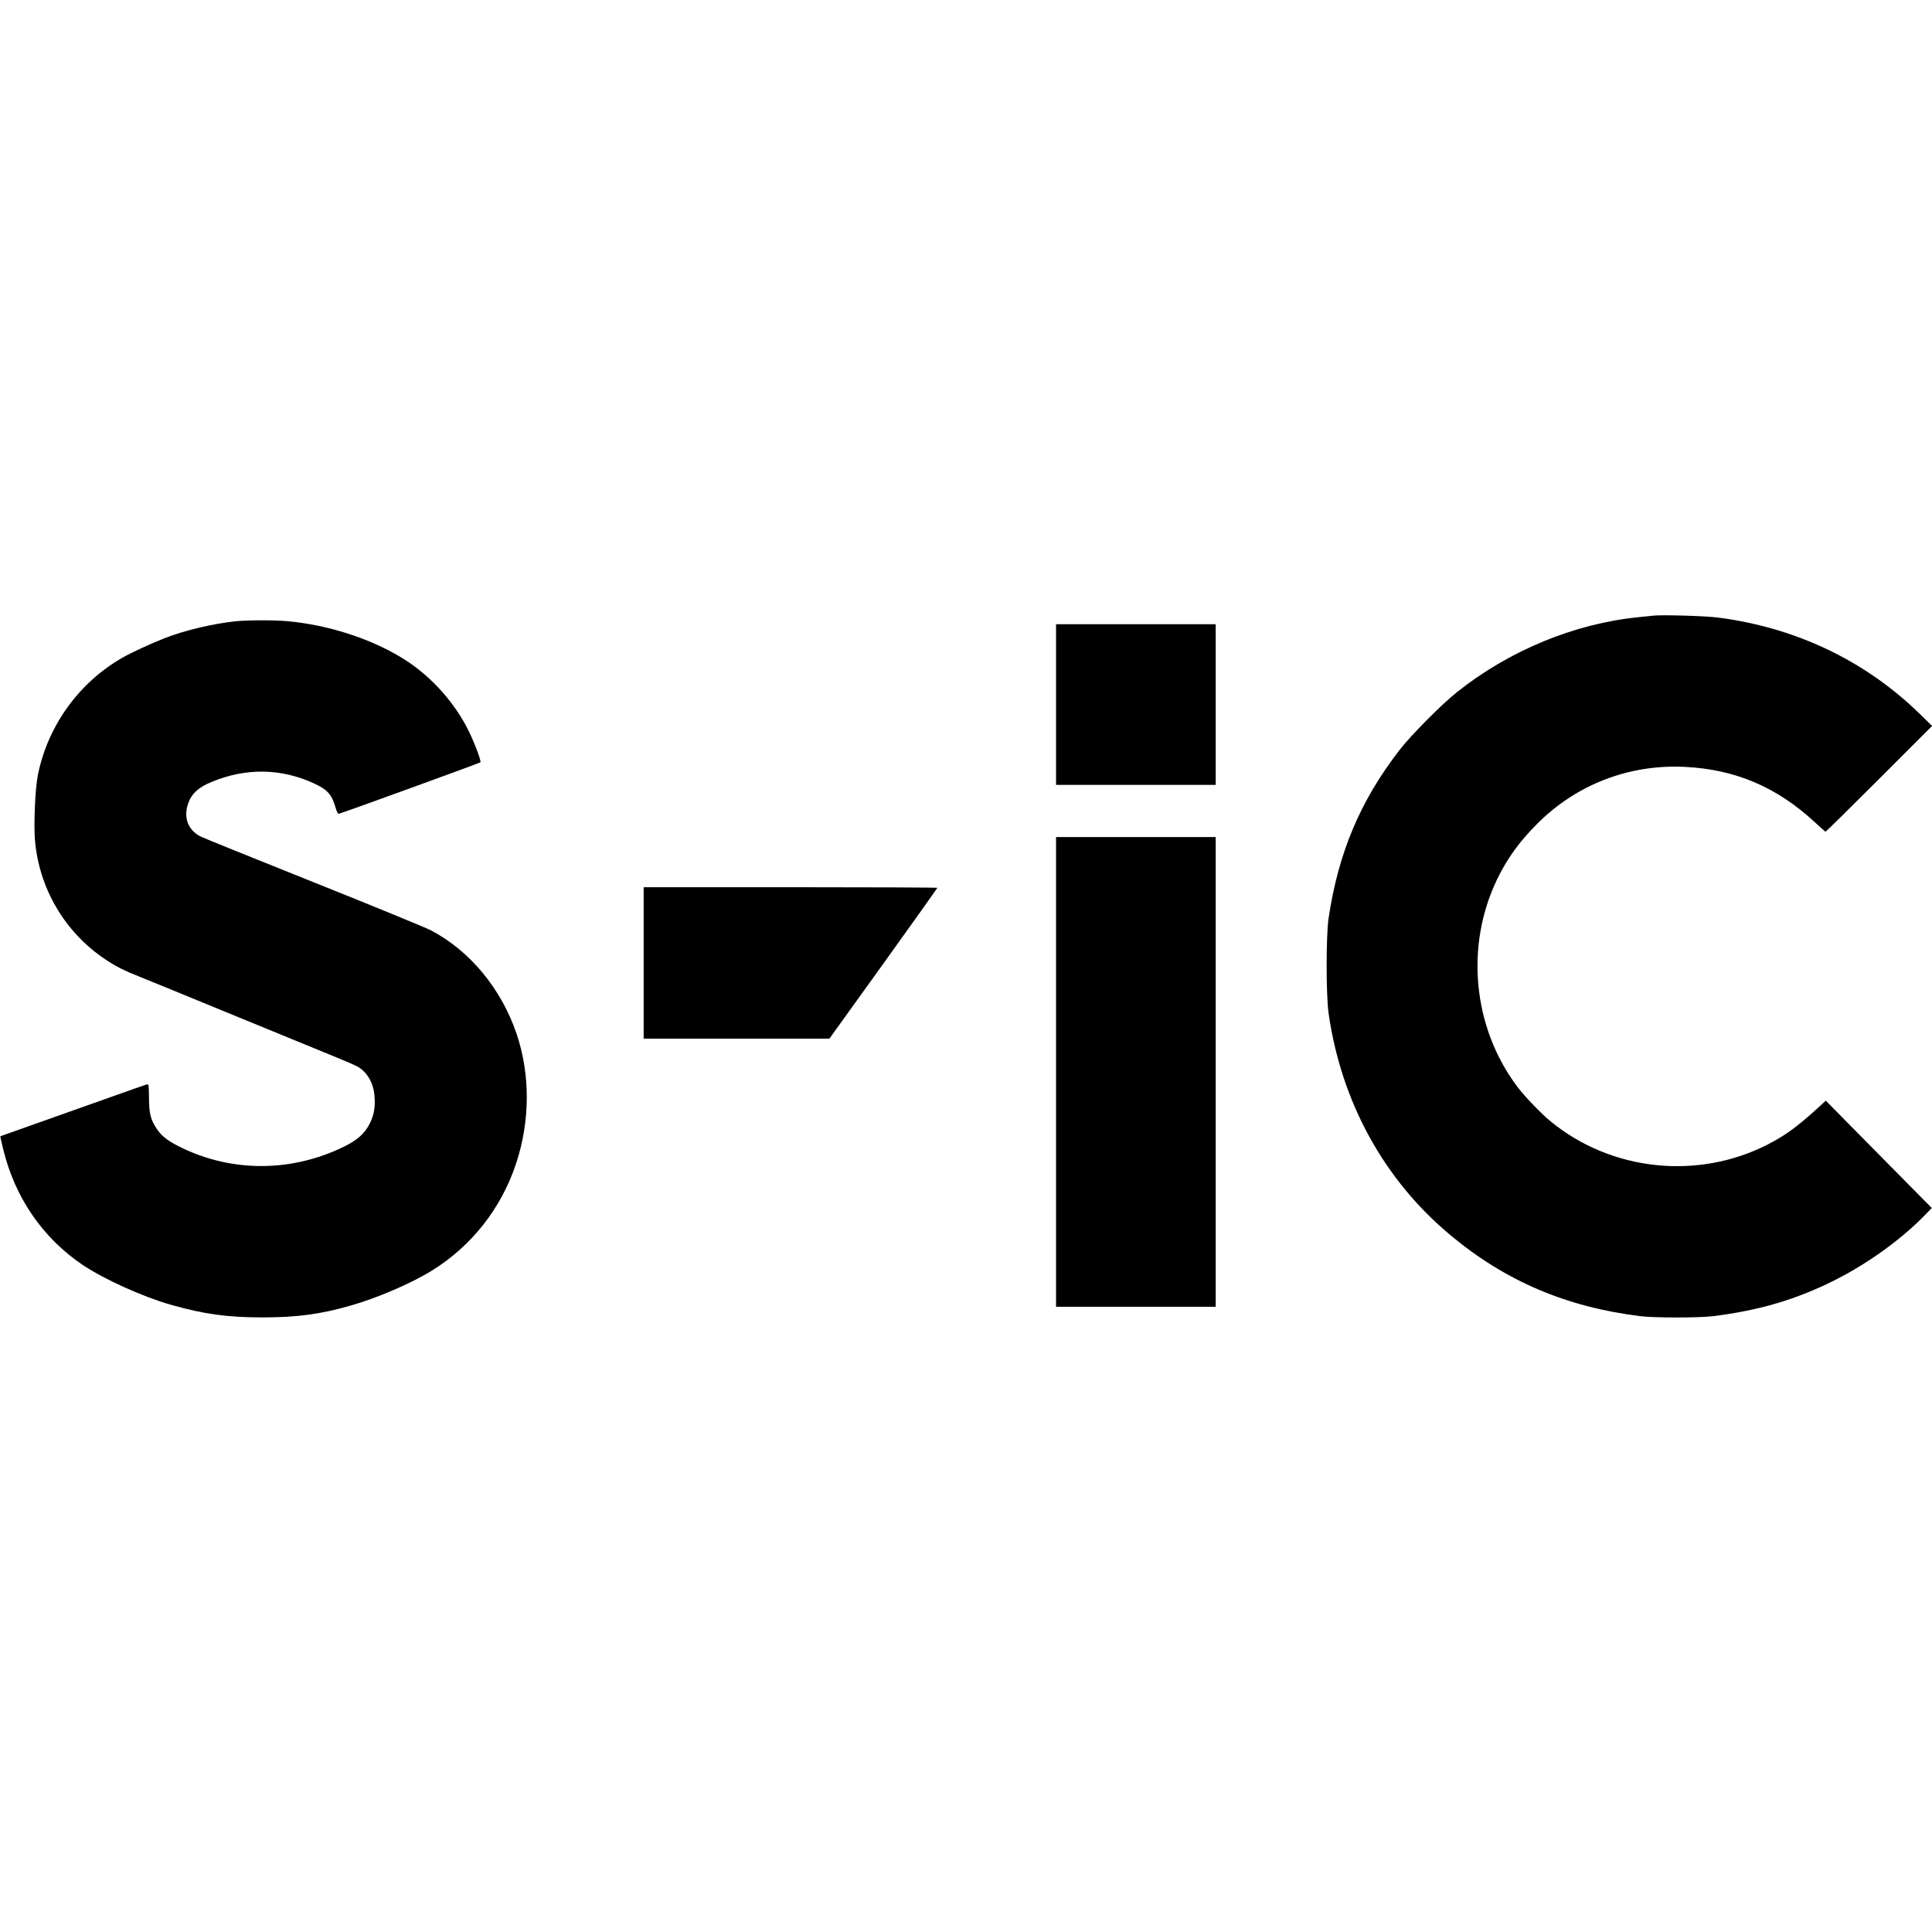
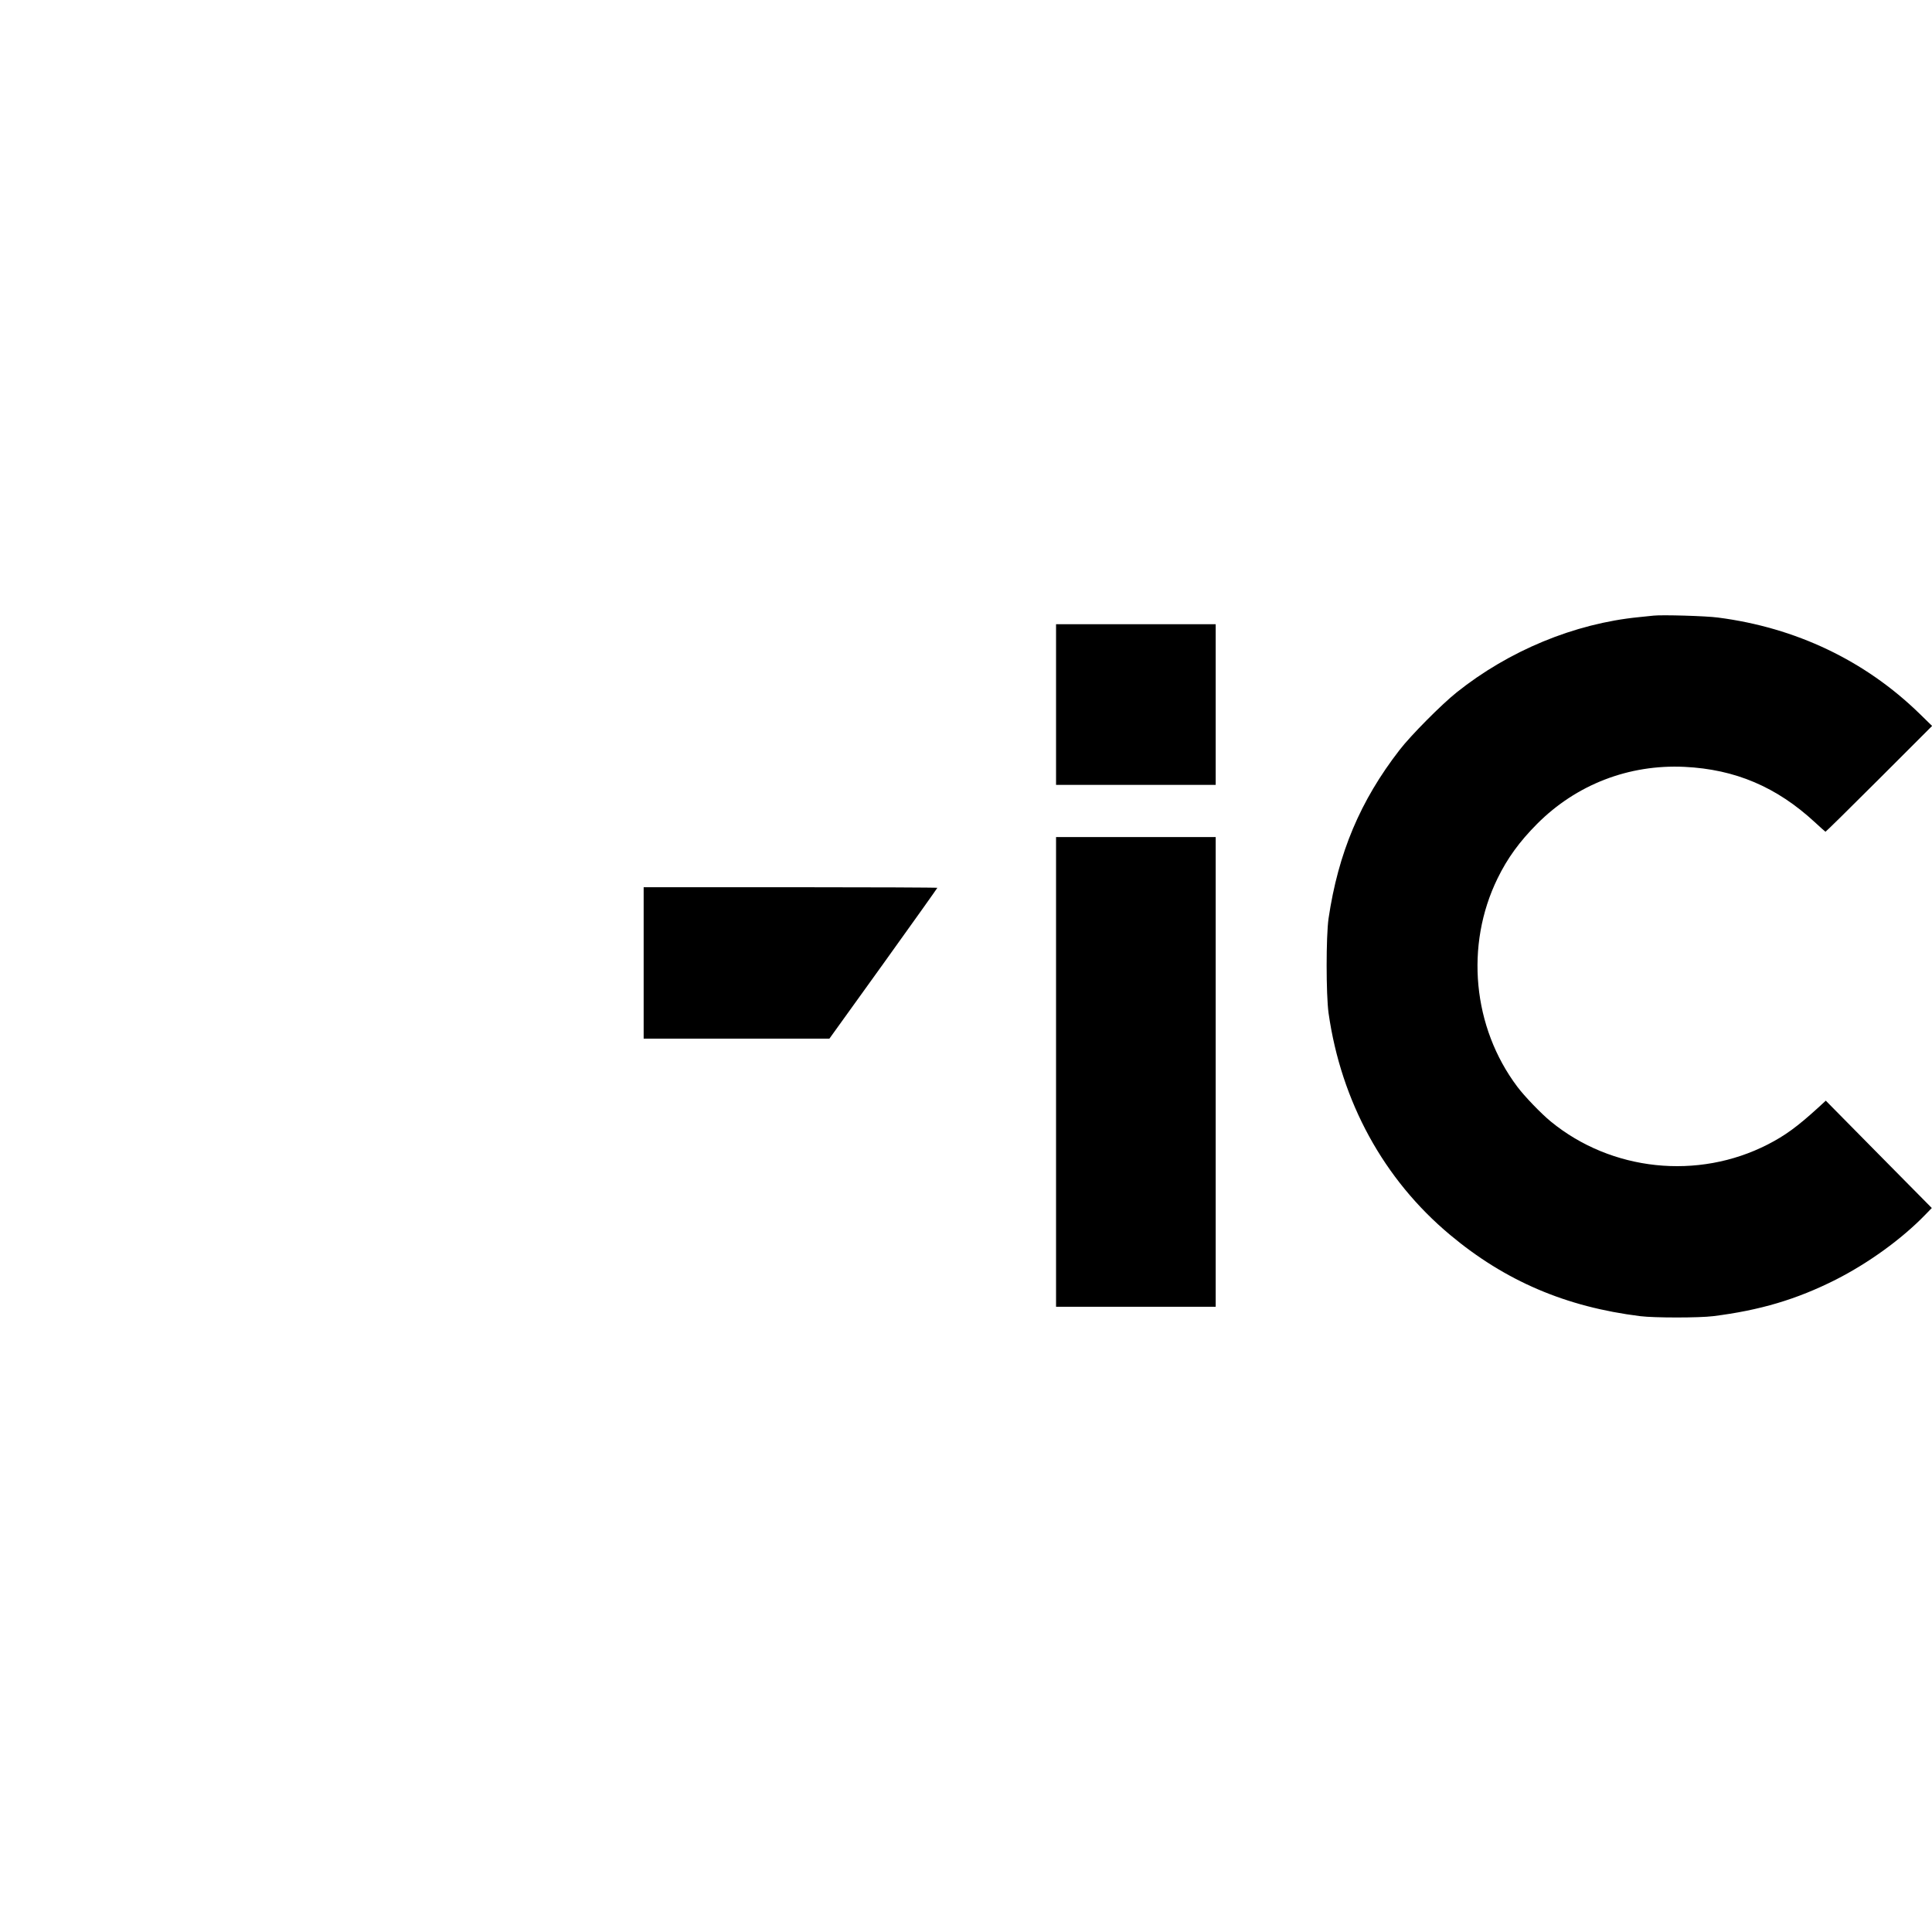
<svg xmlns="http://www.w3.org/2000/svg" version="1.0" width="1888pt" height="1888pt" viewBox="0 0 1888 1888" preserveAspectRatio="xMidYMid meet">
  <g transform="translate(0,1888) scale(0.1,-0.1)" fill="#000000" stroke="none">
-     <path d="M16160 12864 c-19 -2 -84 -9 -145 -15 -629 -62 -1269 -327 -1780 -735 -148 -118 -450 -422 -559 -564 -383 -495 -598 -1004 -693 -1645 -25 -173 -25 -744 0 -925 123 -865 539 -1626 1187 -2167 539 -451 1133 -705 1860 -795 137 -17 573 -17 710 0 458 57 818 164 1200 357 319 162 643 396 872 632 l66 68 -518 524 -518 525 -76 -70 c-201 -183 -321 -271 -491 -358 -683 -350 -1528 -261 -2120 224 -94 77 -258 247 -328 341 -436 580 -512 1381 -193 2034 97 199 215 361 387 534 383 384 896 583 1441 557 495 -24 900 -196 1273 -541 53 -49 100 -91 104 -93 3 -1 239 231 524 516 l518 518 -124 121 c-532 518 -1208 840 -1968 938 -116 16 -548 28 -629 19z" />
-     <path d="M2305 12809 c-224 -23 -509 -91 -703 -168 -125 -49 -319 -139 -400 -185 -429 -243 -737 -669 -833 -1155 -25 -129 -40 -465 -28 -623 38 -475 289 -904 683 -1170 110 -73 188 -113 348 -176 68 -27 488 -199 933 -382 446 -183 889 -365 985 -404 96 -39 192 -81 212 -94 89 -55 147 -157 157 -276 10 -112 -3 -188 -44 -272 -49 -101 -123 -166 -261 -233 -503 -244 -1077 -248 -1573 -10 -130 62 -196 111 -244 180 -65 94 -80 155 -81 309 -1 114 -3 135 -16 134 -8 -1 -206 -70 -440 -154 -234 -83 -553 -197 -710 -252 -157 -56 -286 -102 -287 -102 -1 -1 11 -55 27 -121 114 -476 387 -873 779 -1137 208 -139 585 -310 859 -388 323 -92 551 -124 897 -124 338 0 571 31 870 118 252 72 582 214 780 336 392 241 684 611 829 1052 137 414 138 867 5 1263 -150 443 -457 814 -839 1014 -52 27 -569 239 -1149 471 -580 232 -1075 432 -1100 445 -127 65 -172 190 -119 332 33 90 99 149 226 202 337 139 677 134 1001 -15 131 -60 174 -109 210 -236 13 -44 23 -62 33 -60 29 5 1373 494 1382 502 13 13 -73 233 -137 352 -147 275 -380 521 -644 678 -309 185 -708 312 -1097 349 -125 12 -392 12 -511 0z" />
+     <path d="M16160 12864 c-19 -2 -84 -9 -145 -15 -629 -62 -1269 -327 -1780 -735 -148 -118 -450 -422 -559 -564 -383 -495 -598 -1004 -693 -1645 -25 -173 -25 -744 0 -925 123 -865 539 -1626 1187 -2167 539 -451 1133 -705 1860 -795 137 -17 573 -17 710 0 458 57 818 164 1200 357 319 162 643 396 872 632 l66 68 -518 524 -518 525 -76 -70 c-201 -183 -321 -271 -491 -358 -683 -350 -1528 -261 -2120 224 -94 77 -258 247 -328 341 -436 580 -512 1381 -193 2034 97 199 215 361 387 534 383 384 896 583 1441 557 495 -24 900 -196 1273 -541 53 -49 100 -91 104 -93 3 -1 239 231 524 516 l518 518 -124 121 c-532 518 -1208 840 -1968 938 -116 16 -548 28 -629 19" />
    <path d="M10320 11995 l0 -785 780 0 780 0 0 785 0 785 -780 0 -780 0 0 -785z" />
    <path d="M10320 8405 l0 -2295 780 0 780 0 0 2295 0 2295 -780 0 -780 0 0 -2295z" />
    <path d="M6290 9470 l0 -740 908 0 907 0 528 734 c290 404 527 737 527 740 0 3 -646 6 -1435 6 l-1435 0 0 -740z" />
  </g>
</svg>